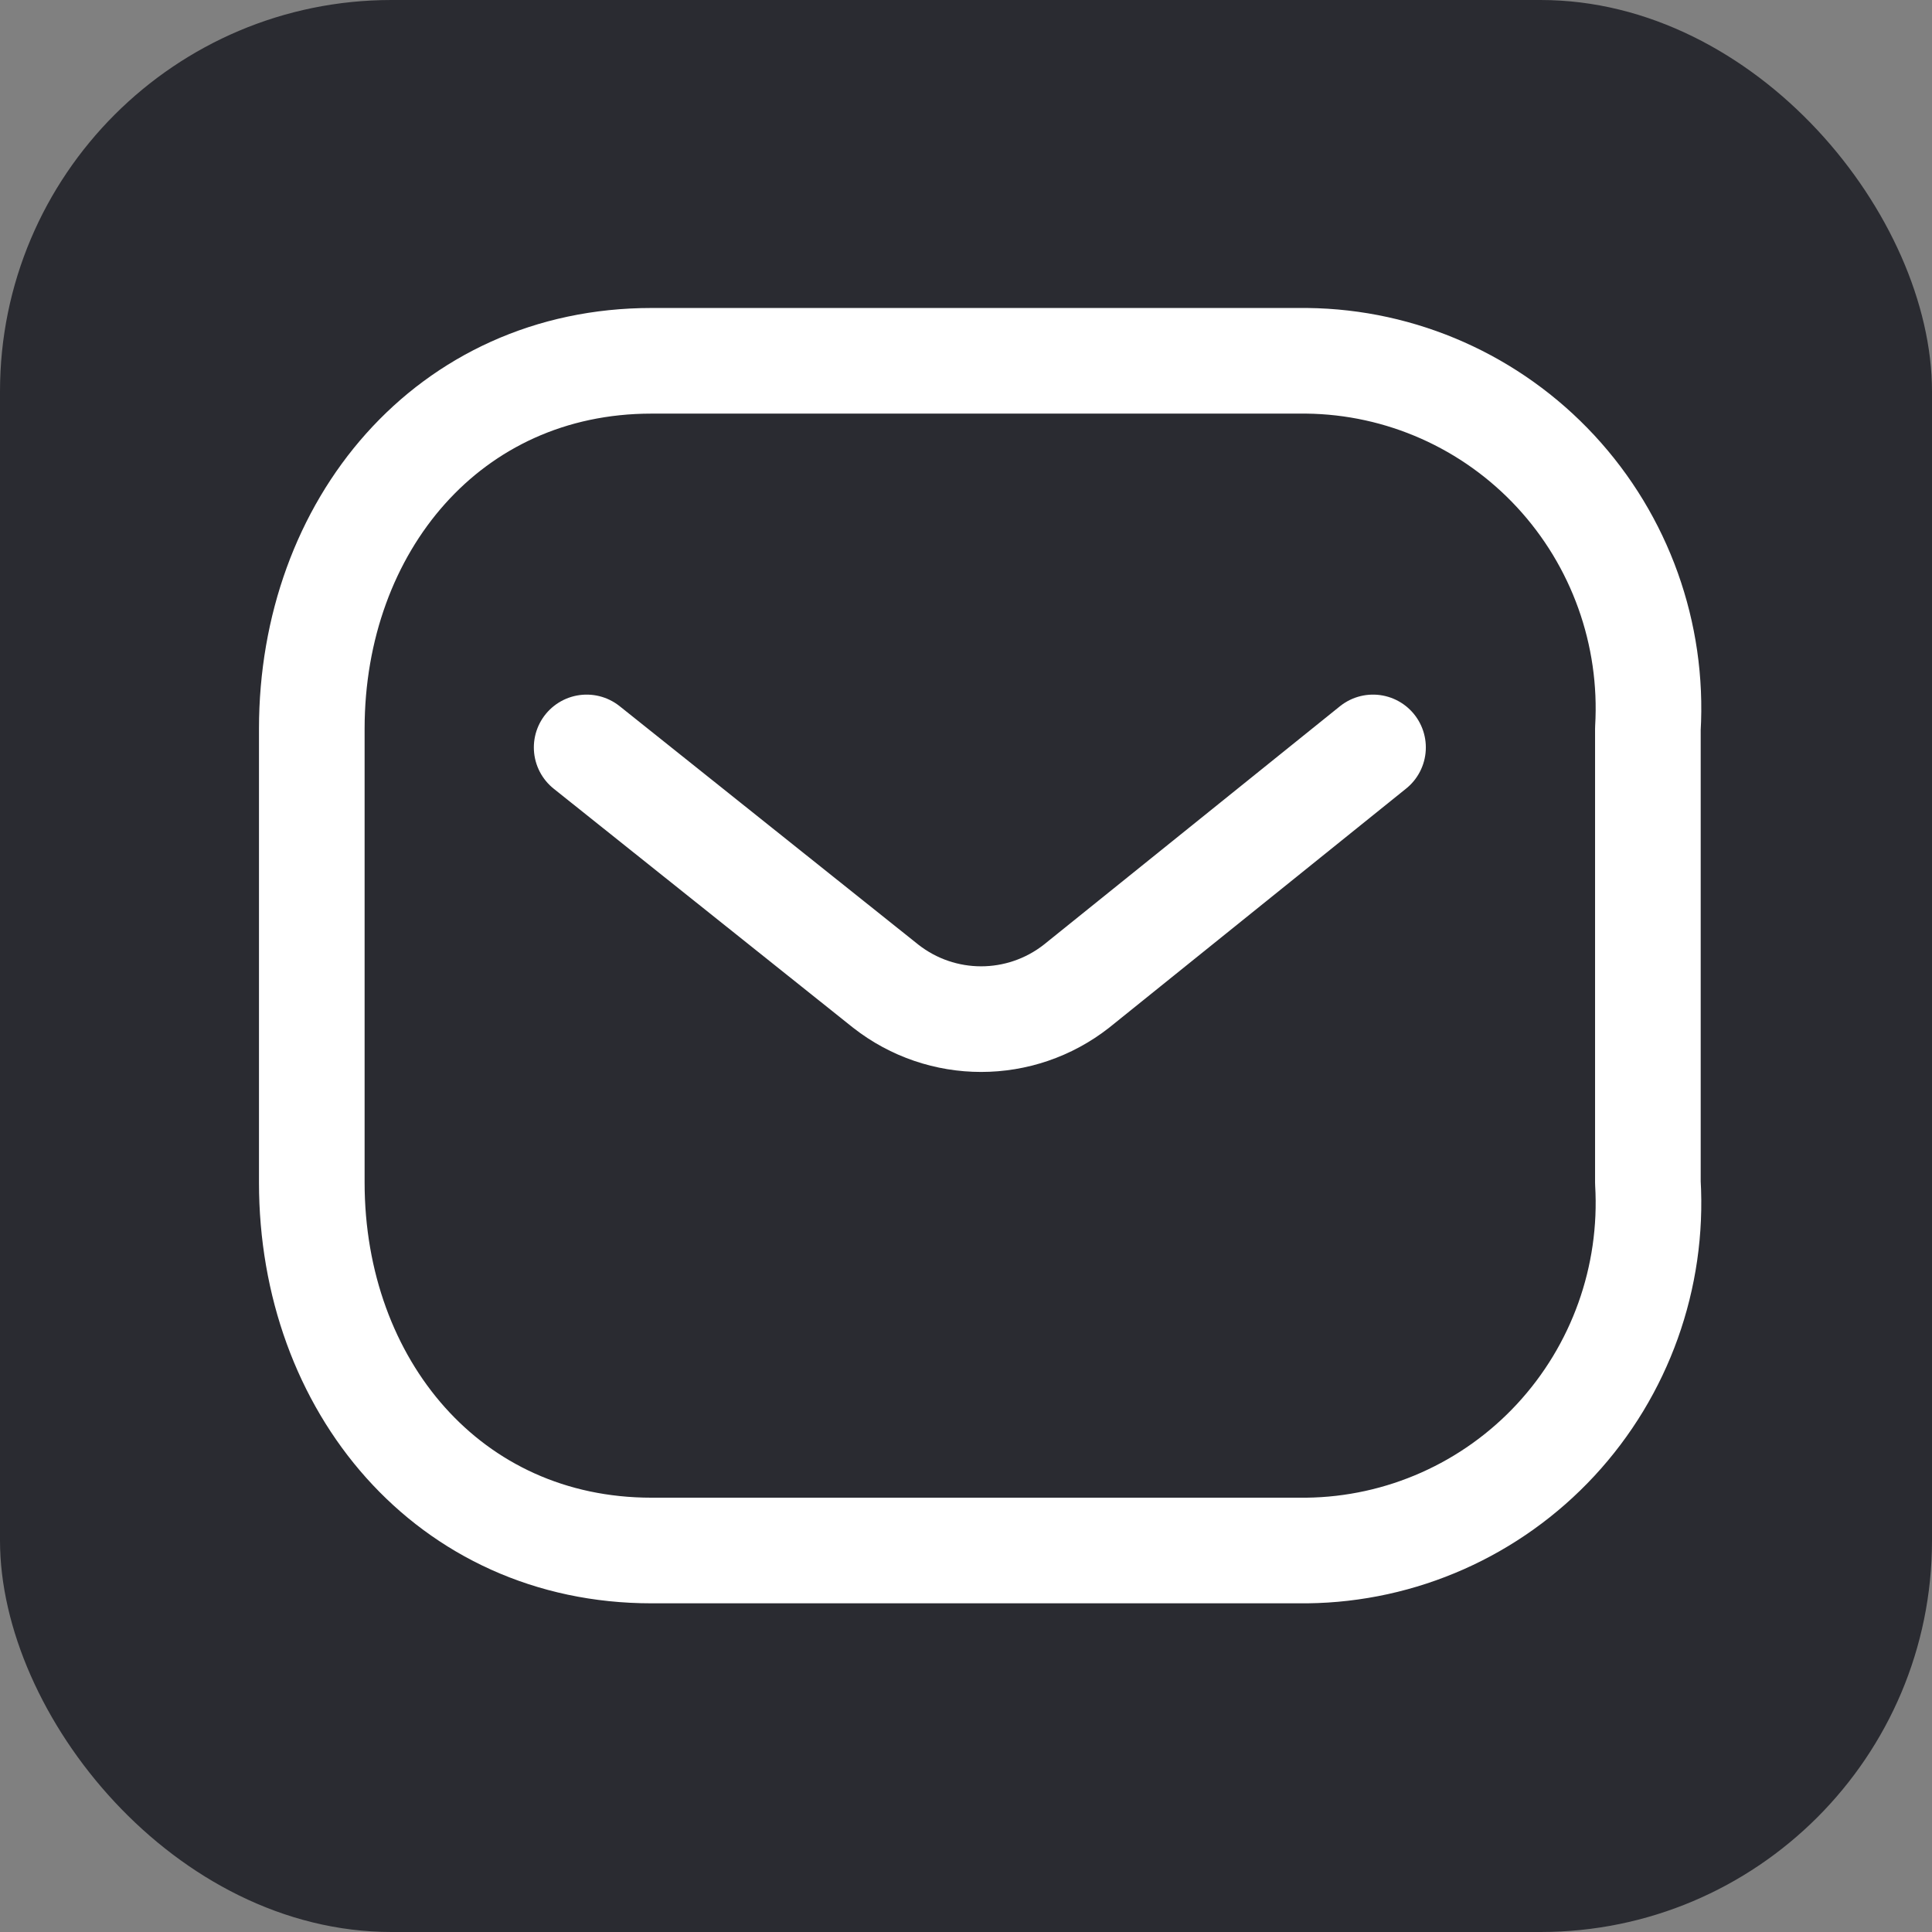
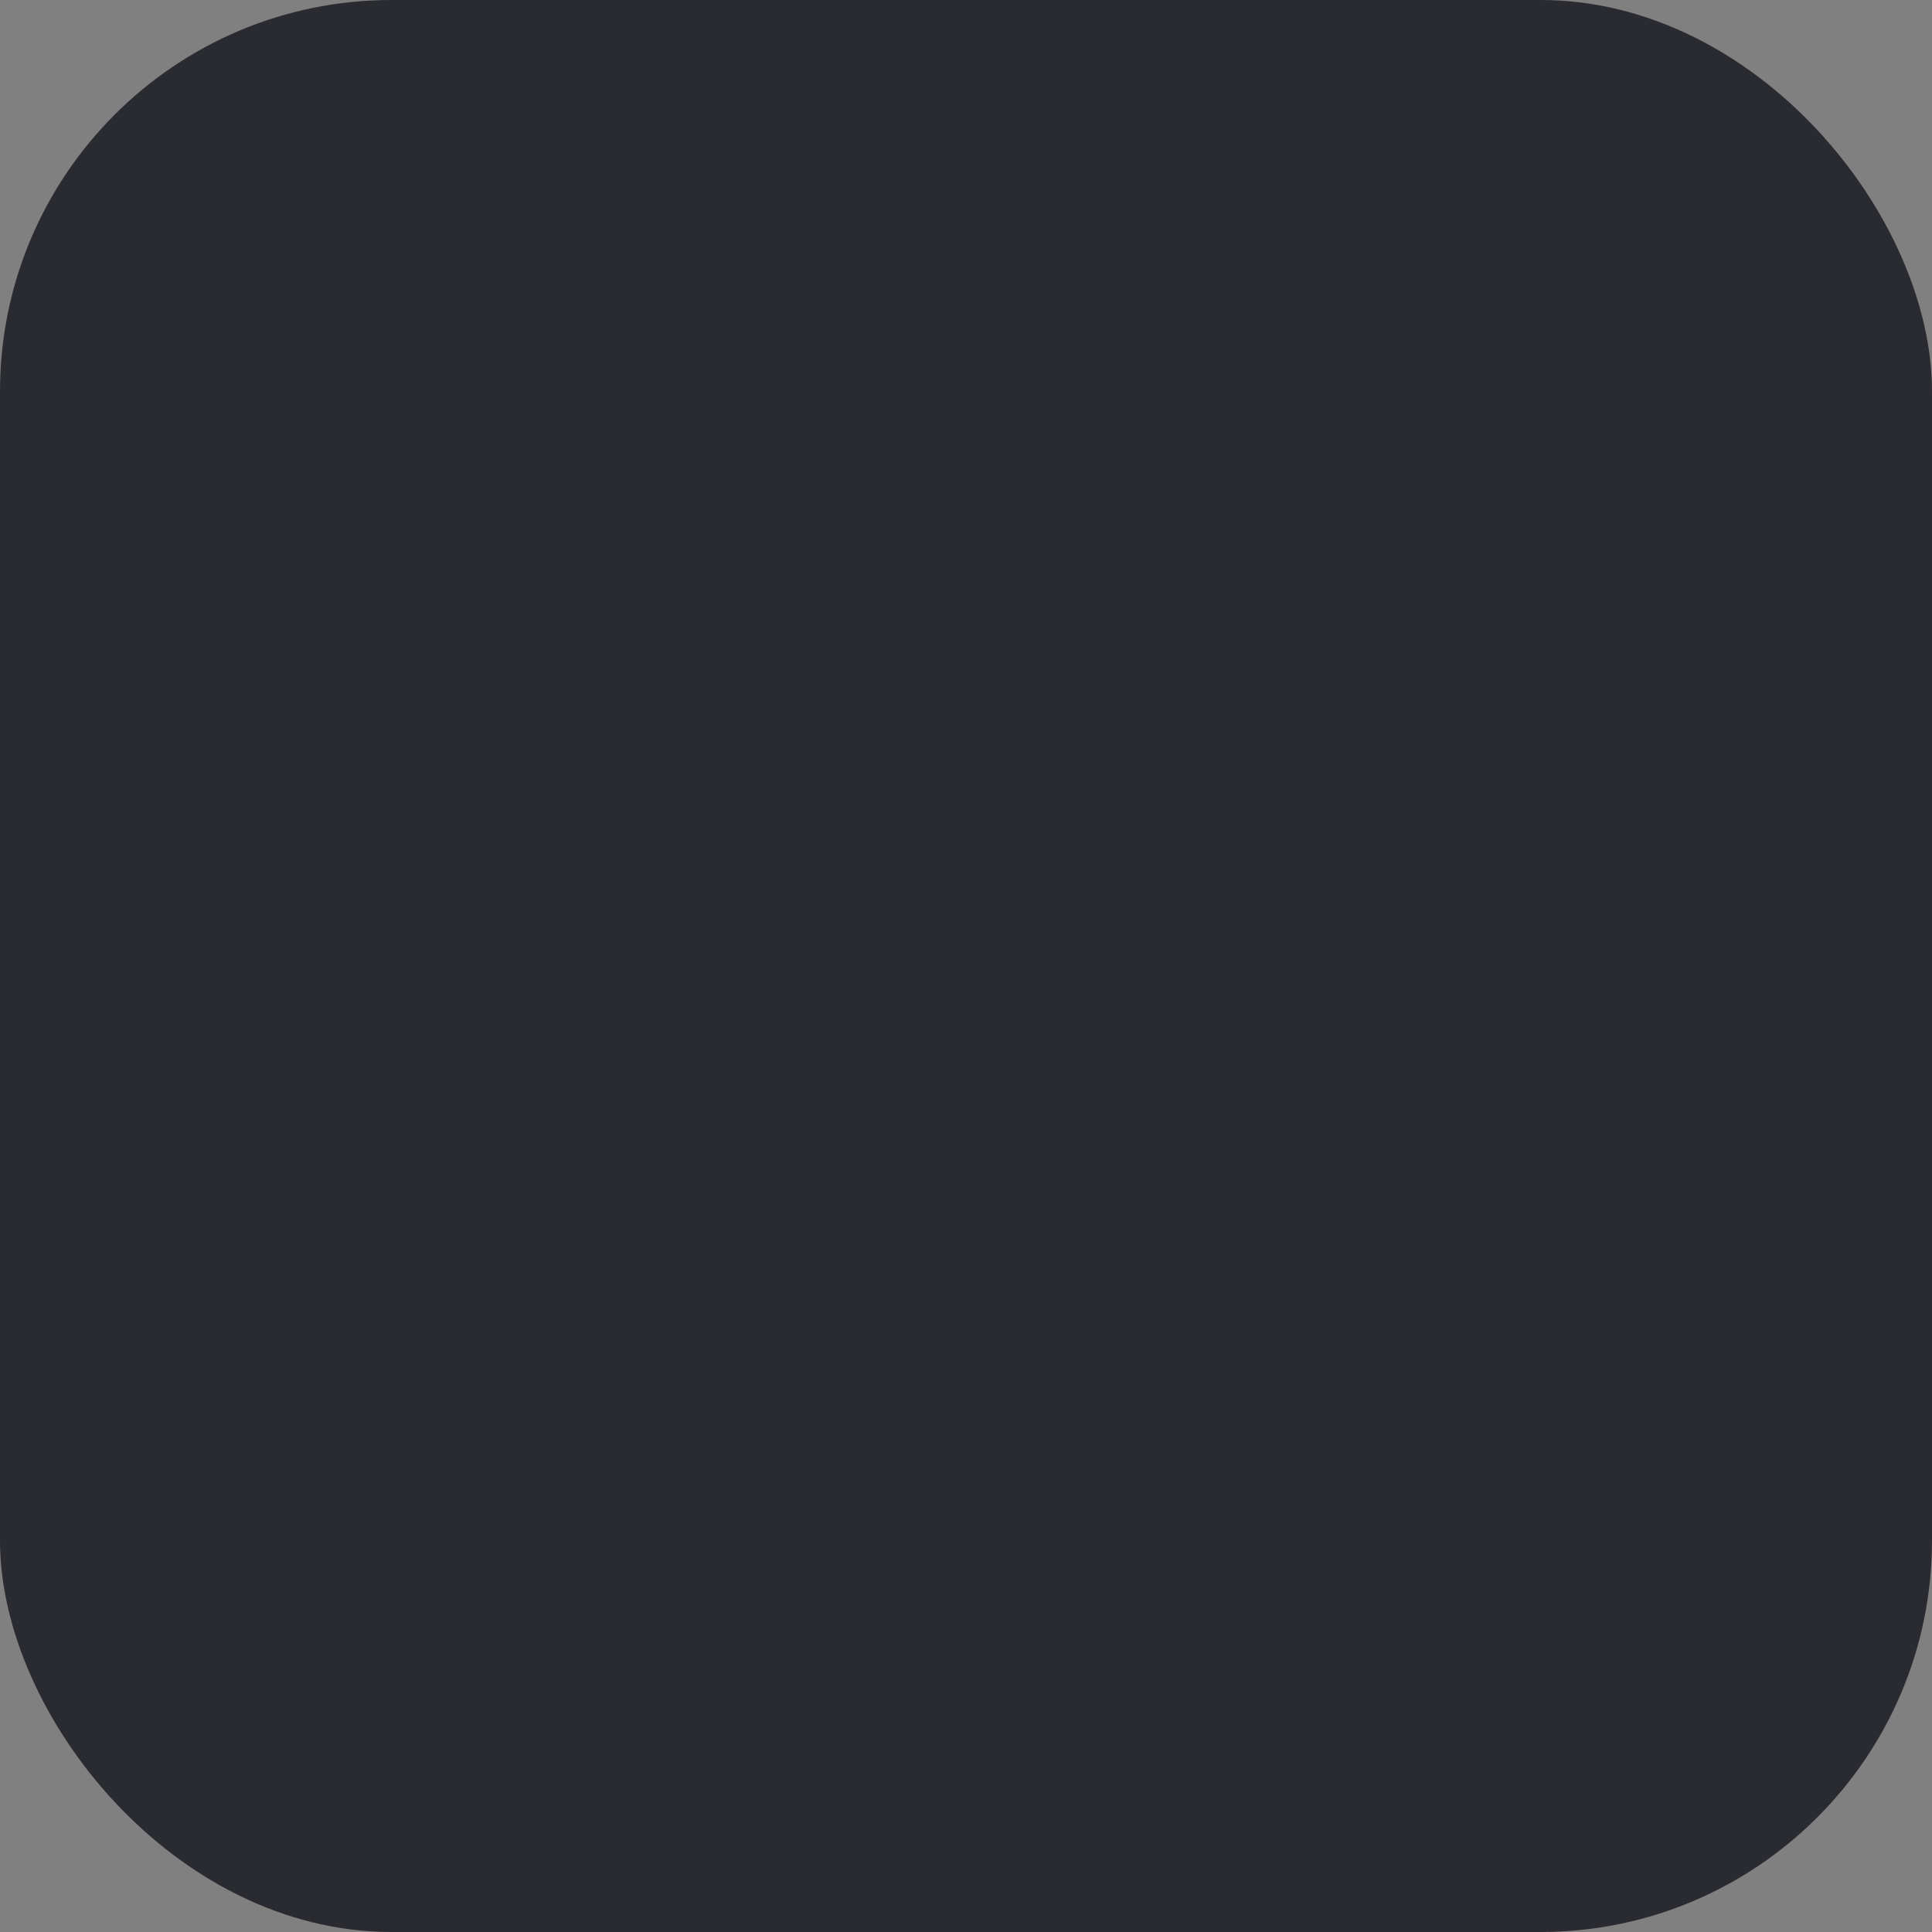
<svg xmlns="http://www.w3.org/2000/svg" viewBox="0 0 52 52" fill="none">
  <rect x="0" y="0" width="52" height="52" fill="#808080" stroke="none" />
  <rect width="52" height="52" rx="10.537" fill="#2A2B31" />
-   <path d="M36.955 20.117L28.975 26.542C27.465 27.726 25.348 27.726 23.838 26.542L15.79 20.117" stroke="white" stroke-width="2.843" stroke-linecap="round" stroke-linejoin="round" />
-   <path fill-rule="evenodd" clip-rule="evenodd" d="M17.536 9.711H35.174C37.717 9.739 40.138 10.815 41.872 12.686C43.606 14.557 44.503 17.061 44.353 19.615V31.828C44.503 34.381 43.606 36.886 41.872 38.757C40.138 40.628 37.717 41.703 35.174 41.732H17.536C12.074 41.732 8.392 37.288 8.392 31.828V19.615C8.392 14.155 12.074 9.711 17.536 9.711Z" stroke="white" stroke-width="2.843" stroke-linecap="round" stroke-linejoin="round" />
</svg>